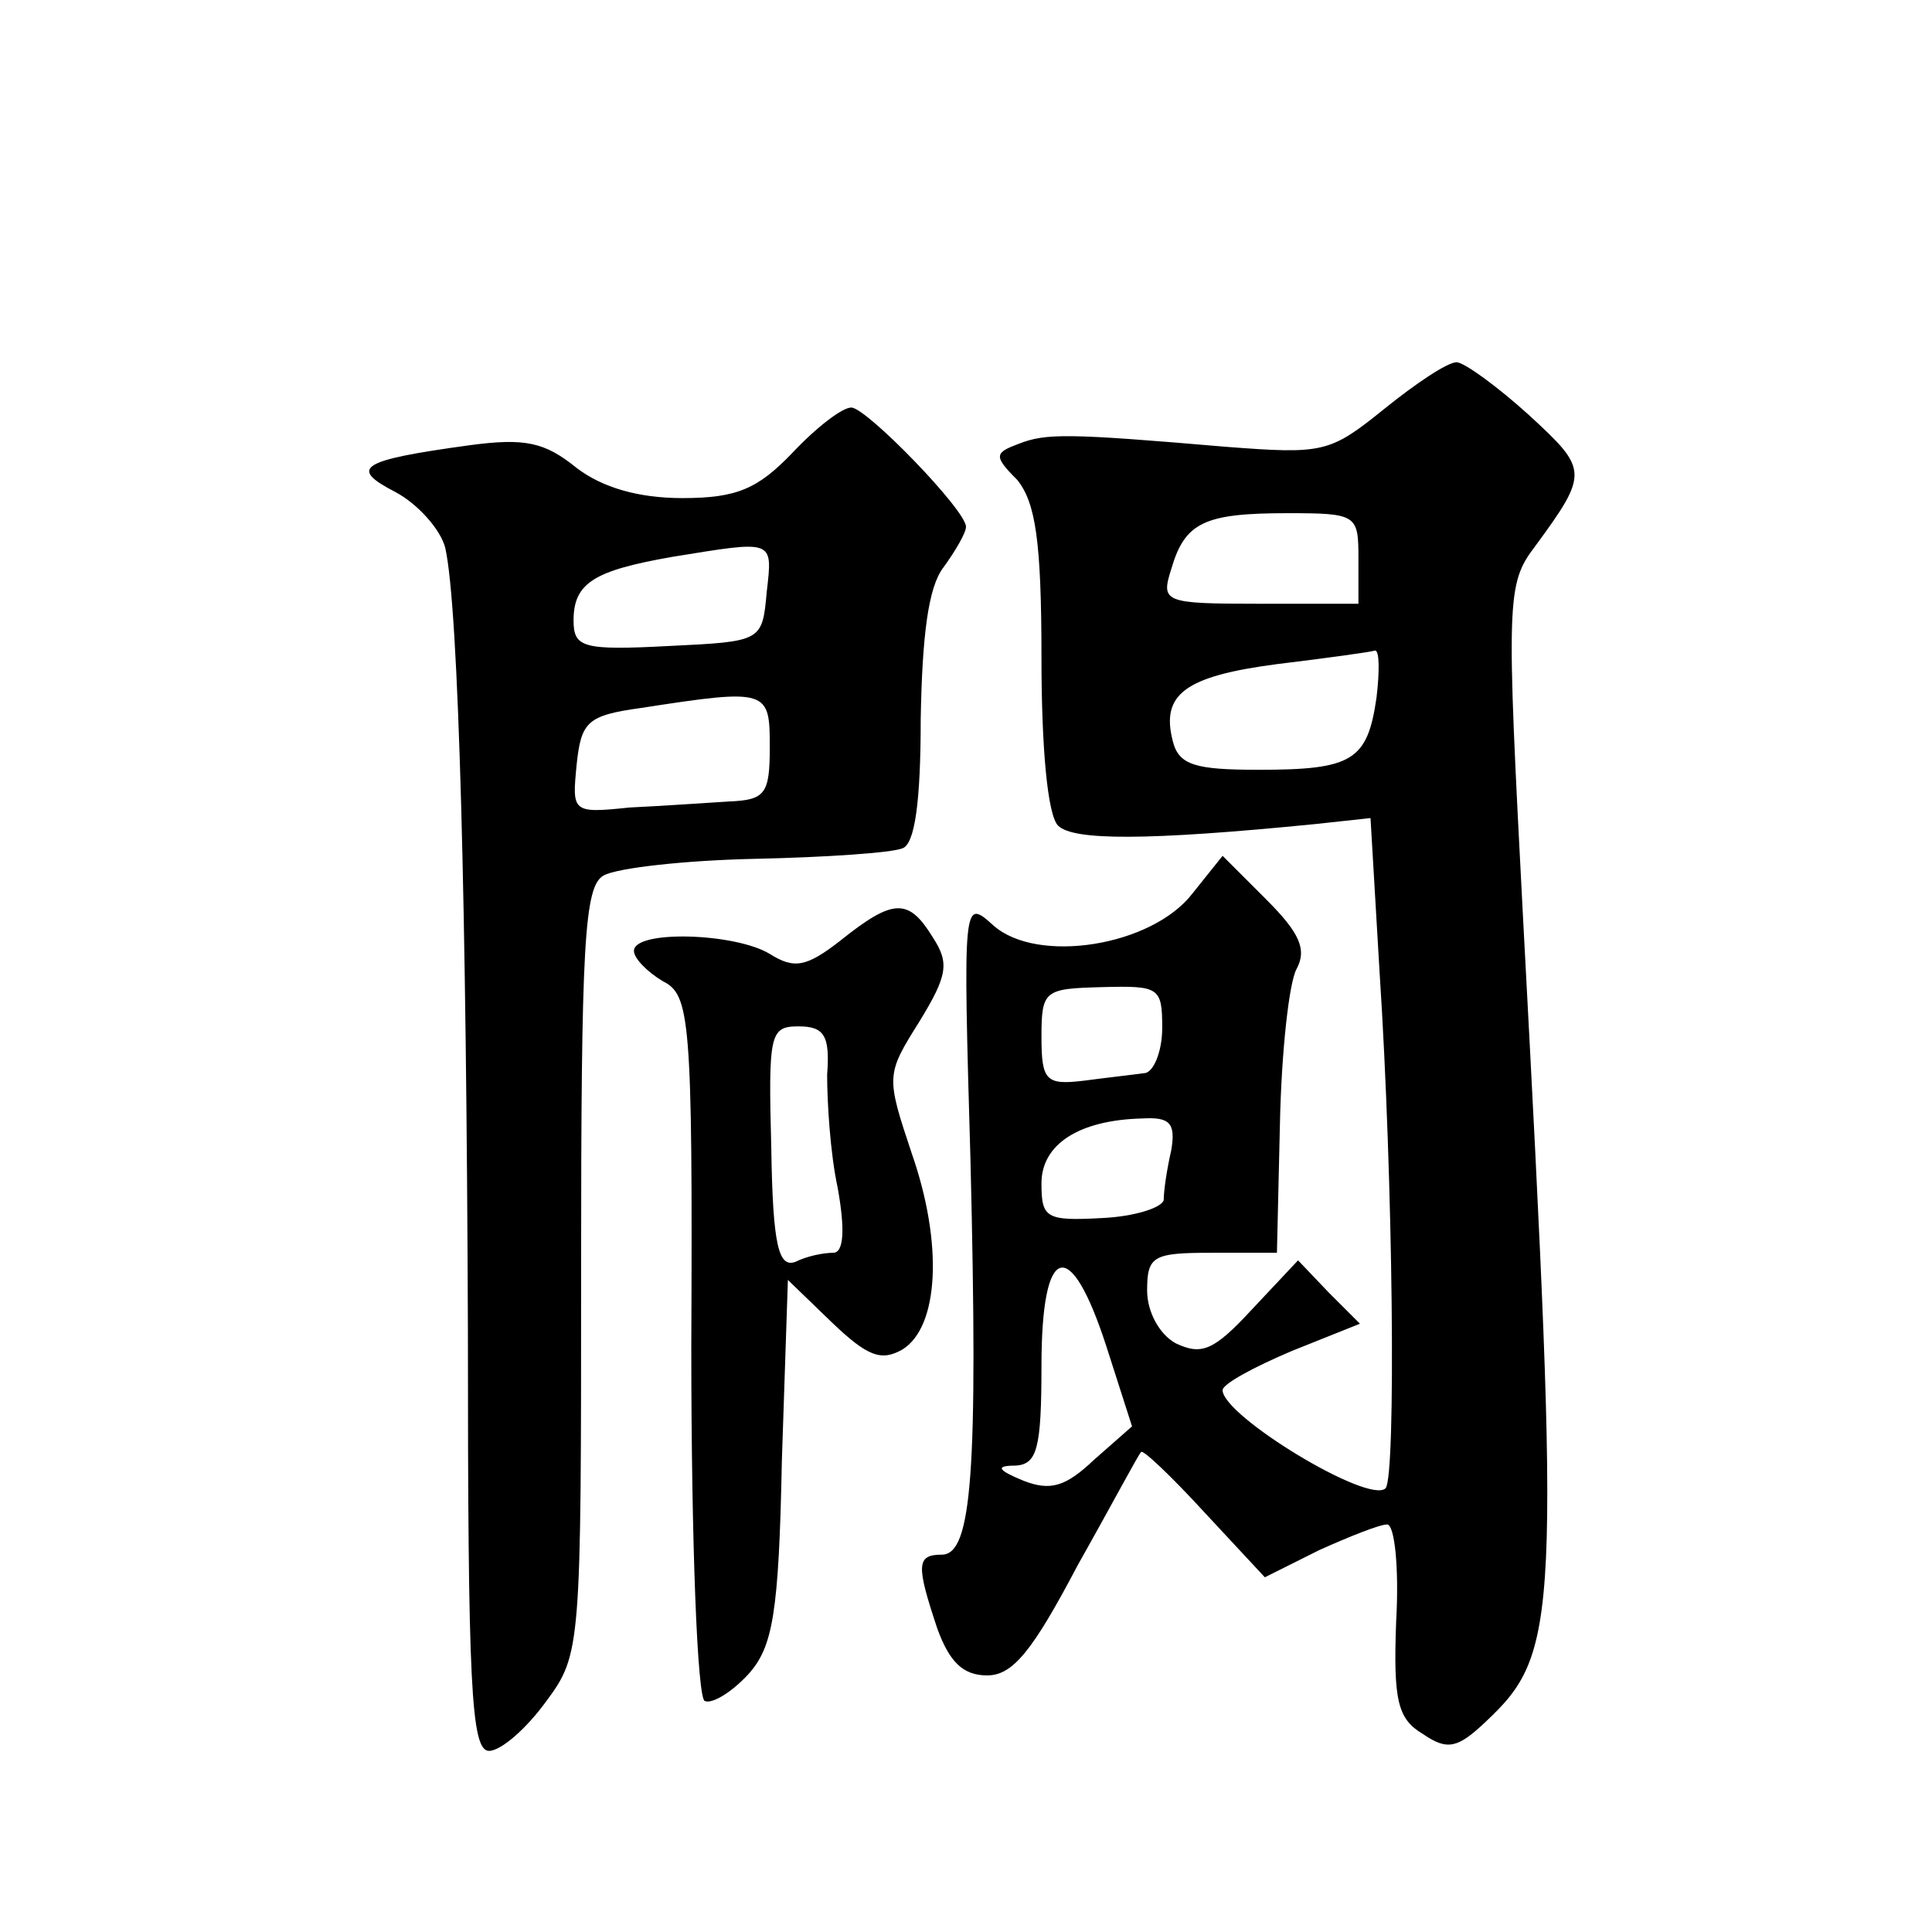
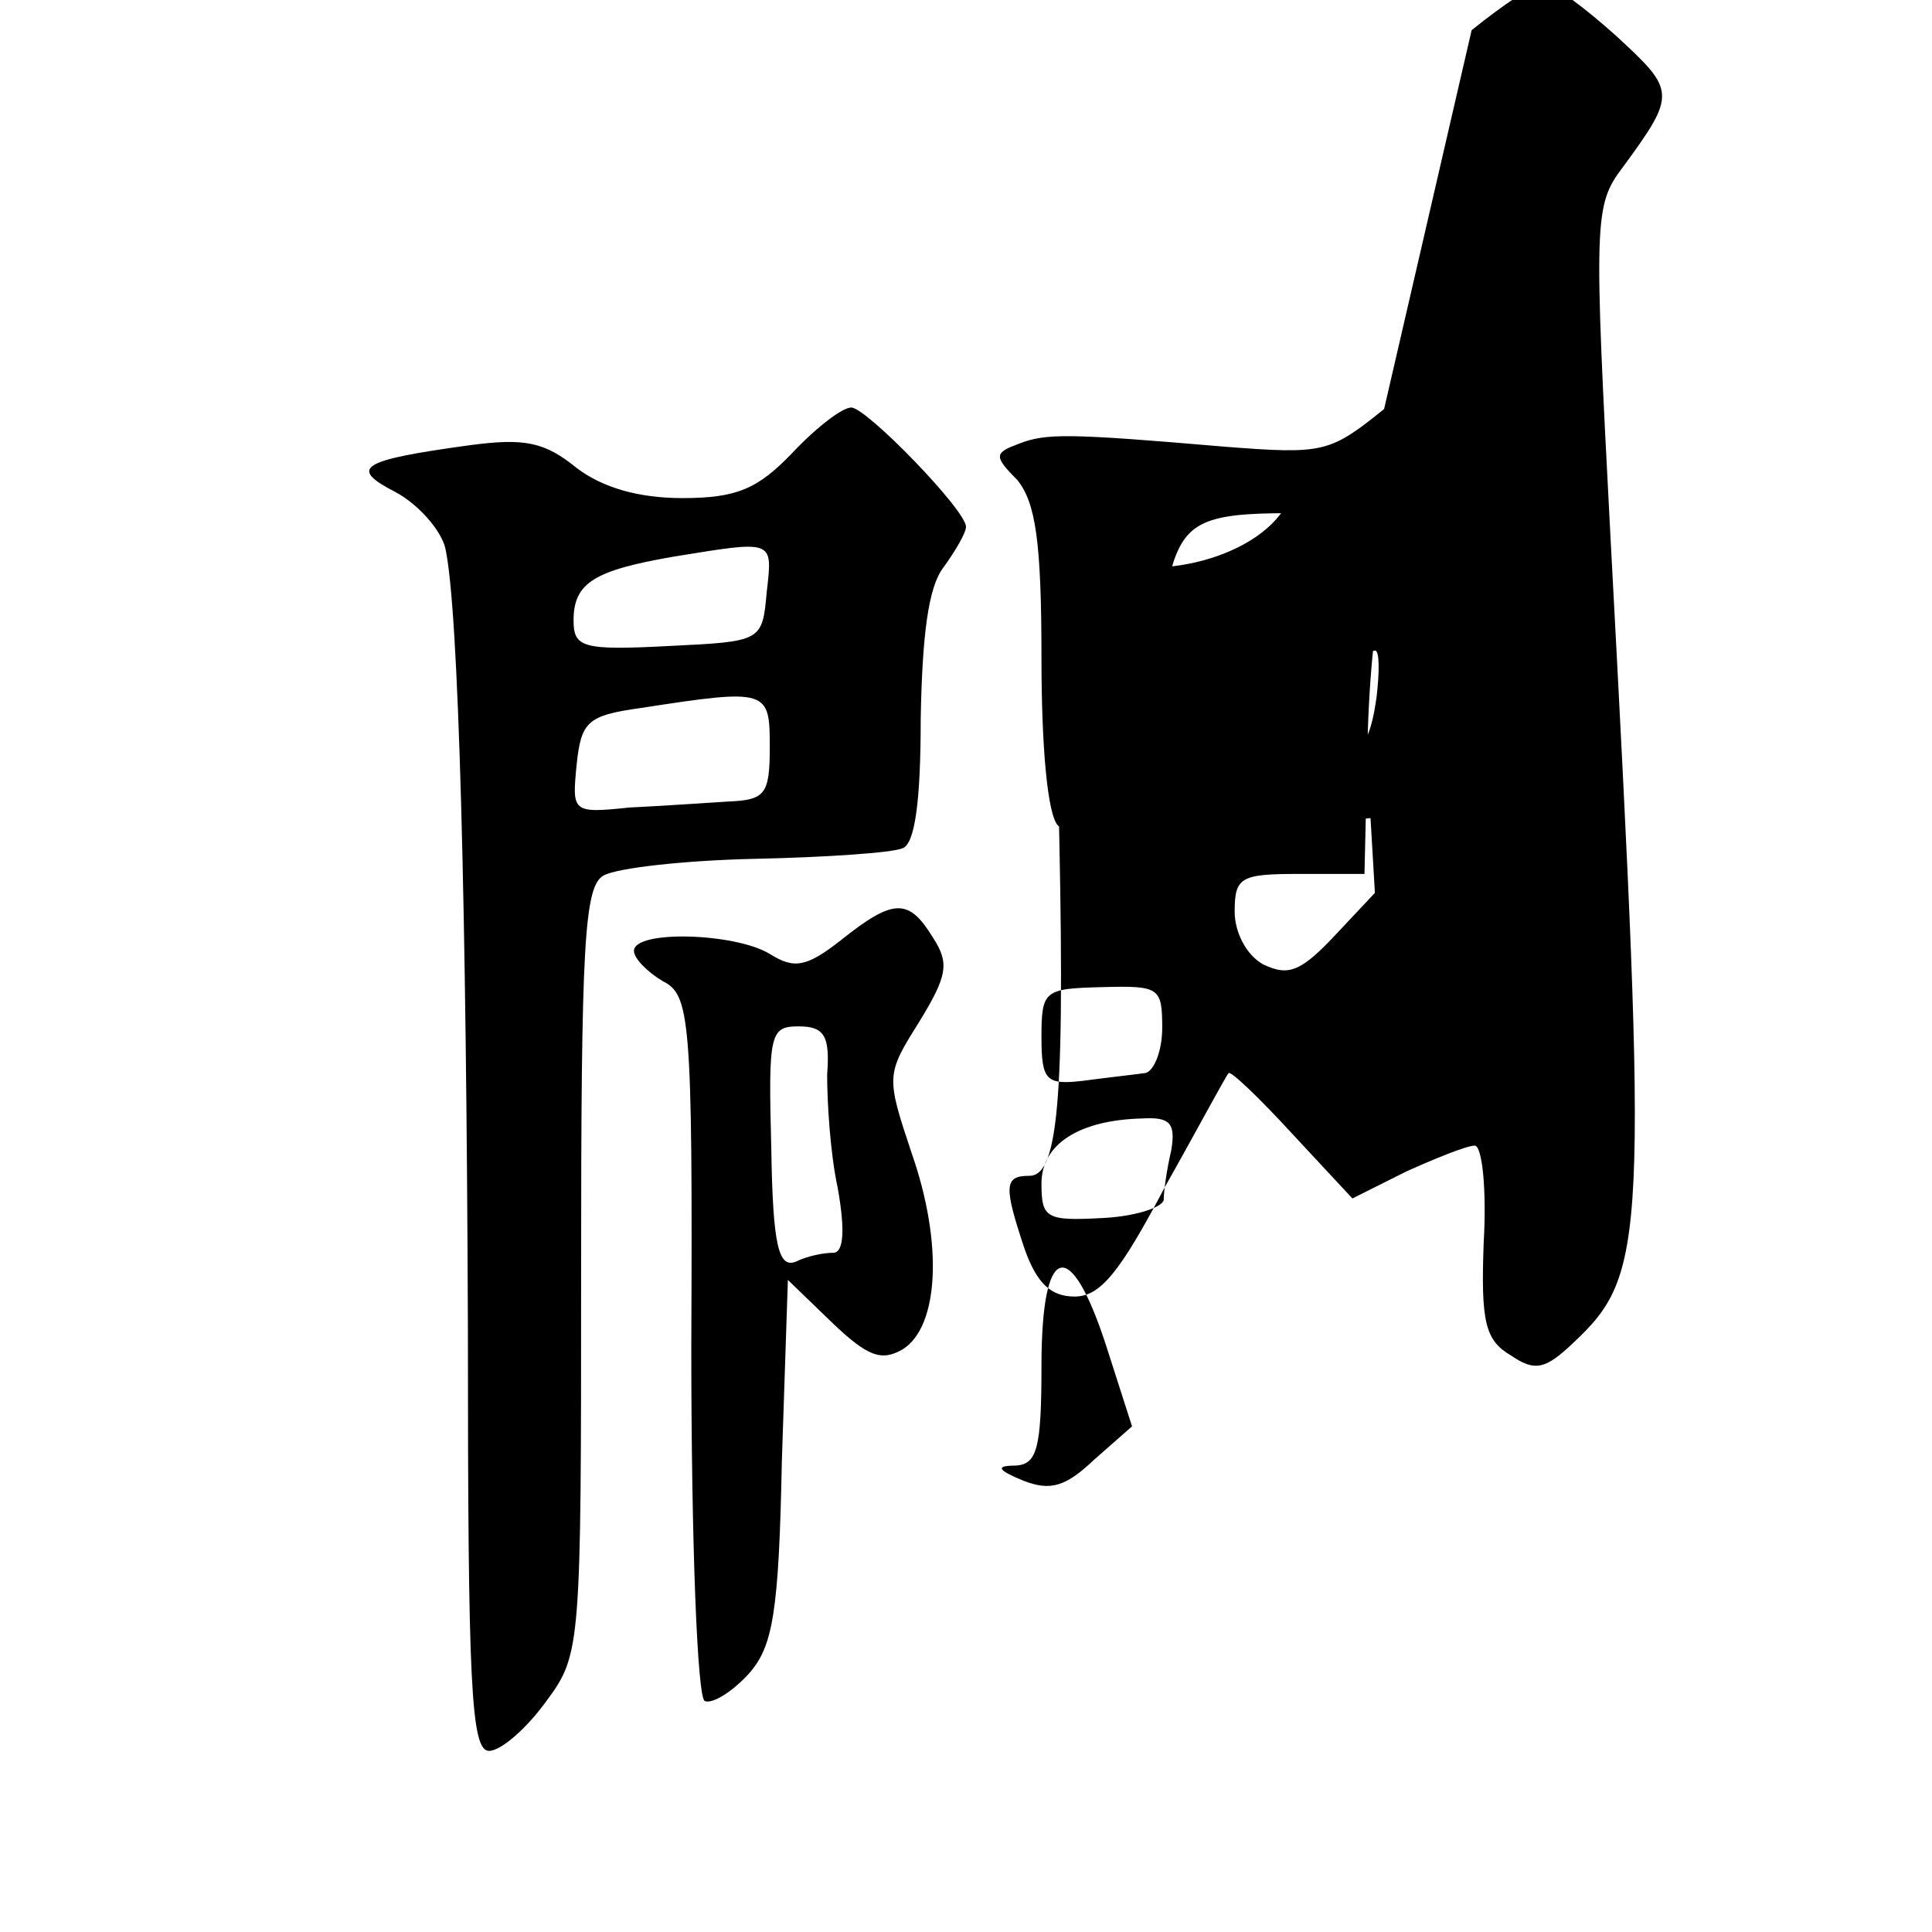
<svg xmlns="http://www.w3.org/2000/svg" version="1.0" width="128pt" height="128pt" viewBox="0 0 128 128" preserveAspectRatio="xMidYMid meet">
  <g transform="translate(0,128) scale(0.1,-0.1)" fill="#0" stroke="none">
-     <path d="M917 1009 c-36 -29 -40 -30 -105 -25 -105 9 -119 9 -137 2 -16 -6 -17 -8 -1 -24 12 -15 16 -40 16 -118 0 -59 4 -104 11 -111 10 -10 59 -10 170 1 l37 4 6 -102 c9 -137 11 -334 4 -342 -11 -11 -108 48 -108 65 0 4 20 15 46 26 l45 18 -21 21 -20 21 -31 -33 c-25 -27 -33 -30 -50 -22 -11 6 -19 21 -19 35 0 23 4 25 43 25 l43 0 2 86 c1 47 6 93 11 102 7 13 2 24 -20 46 l-29 29 -20 -25 c-27 -35 -103 -47 -132 -21 -20 18 -20 17 -15 -157 5 -205 1 -260 -19 -260 -17 0 -17 -7 -3 -49 8 -22 17 -31 33 -31 17 0 30 16 60 73 22 39 40 73 42 75 1 2 20 -16 42 -40 l40 -43 36 18 c20 9 40 17 45 17 5 0 8 -29 6 -64 -2 -53 1 -65 18 -75 16 -11 23 -9 41 8 49 46 50 66 25 534 -11 210 -11 220 8 245 36 49 35 51 -4 87 -21 19 -43 35 -48 35 -6 0 -27 -14 -48 -31z m-17 -99 l0 -30 -66 0 c-63 0 -65 1 -58 23 9 31 22 37 77 37 46 0 47 -1 47 -30z m12 -92 c-6 -42 -16 -48 -78 -48 -42 0 -53 3 -57 19 -8 31 8 43 69 51 33 4 62 8 65 9 3 0 3 -14 1 -31z m-142 -219 c0 -16 -6 -30 -12 -30 -7 -1 -25 -3 -40 -5 -25 -3 -28 0 -28 29 0 31 2 32 40 33 38 1 40 0 40 -27z m6 -81 c-3 -13 -5 -27 -5 -33 -1 -5 -19 -11 -41 -12 -37 -2 -40 0 -40 23 0 26 25 42 67 43 18 1 22 -3 19 -21z m-43 -130 l17 -53 -25 -22 c-19 -18 -29 -21 -47 -14 -17 7 -19 10 -5 10 14 1 17 11 17 66 0 82 19 87 43 13z M525 980 c-23 -24 -37 -30 -73 -30 -29 0 -53 7 -70 20 -21 17 -34 20 -71 15 -73 -10 -80 -15 -49 -31 15 -8 30 -25 33 -37 9 -40 14 -239 15 -519 0 -234 2 -278 14 -278 8 0 25 15 38 33 23 31 23 36 23 285 0 217 2 255 15 262 9 5 54 10 100 11 47 1 91 4 98 7 8 3 12 30 12 86 1 55 5 87 15 100 8 11 15 23 15 27 0 11 -66 79 -76 79 -6 0 -23 -13 -39 -30z m-17 -92 c-3 -33 -3 -33 -65 -36 -57 -3 -63 -1 -63 17 0 25 14 33 65 42 68 11 67 12 63 -23z m2 -103 c0 -31 -3 -35 -27 -36 -16 -1 -45 -3 -66 -4 -38 -4 -38 -3 -35 28 3 29 7 33 43 38 84 13 85 12 85 -26z M557 657 c-23 -18 -31 -19 -47 -9 -23 14 -90 16 -90 2 0 -5 9 -14 19 -20 18 -9 20 -23 19 -242 0 -130 4 -234 9 -235 5 -2 18 6 29 18 16 18 20 40 22 141 l4 120 29 -28 c24 -23 33 -26 47 -18 24 15 27 70 6 130 -17 51 -17 52 5 87 19 31 20 39 9 56 -16 26 -26 26 -61 -2z m-9 -89 c0 -18 2 -52 7 -75 5 -28 4 -43 -3 -43 -6 0 -17 -2 -25 -6 -11 -4 -15 10 -16 75 -2 76 -1 81 18 81 17 0 21 -6 19 -32z" />
+     <path d="M917 1009 c-36 -29 -40 -30 -105 -25 -105 9 -119 9 -137 2 -16 -6 -17 -8 -1 -24 12 -15 16 -40 16 -118 0 -59 4 -104 11 -111 10 -10 59 -10 170 1 l37 4 6 -102 l45 18 -21 21 -20 21 -31 -33 c-25 -27 -33 -30 -50 -22 -11 6 -19 21 -19 35 0 23 4 25 43 25 l43 0 2 86 c1 47 6 93 11 102 7 13 2 24 -20 46 l-29 29 -20 -25 c-27 -35 -103 -47 -132 -21 -20 18 -20 17 -15 -157 5 -205 1 -260 -19 -260 -17 0 -17 -7 -3 -49 8 -22 17 -31 33 -31 17 0 30 16 60 73 22 39 40 73 42 75 1 2 20 -16 42 -40 l40 -43 36 18 c20 9 40 17 45 17 5 0 8 -29 6 -64 -2 -53 1 -65 18 -75 16 -11 23 -9 41 8 49 46 50 66 25 534 -11 210 -11 220 8 245 36 49 35 51 -4 87 -21 19 -43 35 -48 35 -6 0 -27 -14 -48 -31z m-17 -99 l0 -30 -66 0 c-63 0 -65 1 -58 23 9 31 22 37 77 37 46 0 47 -1 47 -30z m12 -92 c-6 -42 -16 -48 -78 -48 -42 0 -53 3 -57 19 -8 31 8 43 69 51 33 4 62 8 65 9 3 0 3 -14 1 -31z m-142 -219 c0 -16 -6 -30 -12 -30 -7 -1 -25 -3 -40 -5 -25 -3 -28 0 -28 29 0 31 2 32 40 33 38 1 40 0 40 -27z m6 -81 c-3 -13 -5 -27 -5 -33 -1 -5 -19 -11 -41 -12 -37 -2 -40 0 -40 23 0 26 25 42 67 43 18 1 22 -3 19 -21z m-43 -130 l17 -53 -25 -22 c-19 -18 -29 -21 -47 -14 -17 7 -19 10 -5 10 14 1 17 11 17 66 0 82 19 87 43 13z M525 980 c-23 -24 -37 -30 -73 -30 -29 0 -53 7 -70 20 -21 17 -34 20 -71 15 -73 -10 -80 -15 -49 -31 15 -8 30 -25 33 -37 9 -40 14 -239 15 -519 0 -234 2 -278 14 -278 8 0 25 15 38 33 23 31 23 36 23 285 0 217 2 255 15 262 9 5 54 10 100 11 47 1 91 4 98 7 8 3 12 30 12 86 1 55 5 87 15 100 8 11 15 23 15 27 0 11 -66 79 -76 79 -6 0 -23 -13 -39 -30z m-17 -92 c-3 -33 -3 -33 -65 -36 -57 -3 -63 -1 -63 17 0 25 14 33 65 42 68 11 67 12 63 -23z m2 -103 c0 -31 -3 -35 -27 -36 -16 -1 -45 -3 -66 -4 -38 -4 -38 -3 -35 28 3 29 7 33 43 38 84 13 85 12 85 -26z M557 657 c-23 -18 -31 -19 -47 -9 -23 14 -90 16 -90 2 0 -5 9 -14 19 -20 18 -9 20 -23 19 -242 0 -130 4 -234 9 -235 5 -2 18 6 29 18 16 18 20 40 22 141 l4 120 29 -28 c24 -23 33 -26 47 -18 24 15 27 70 6 130 -17 51 -17 52 5 87 19 31 20 39 9 56 -16 26 -26 26 -61 -2z m-9 -89 c0 -18 2 -52 7 -75 5 -28 4 -43 -3 -43 -6 0 -17 -2 -25 -6 -11 -4 -15 10 -16 75 -2 76 -1 81 18 81 17 0 21 -6 19 -32z" />
  </g>
</svg>